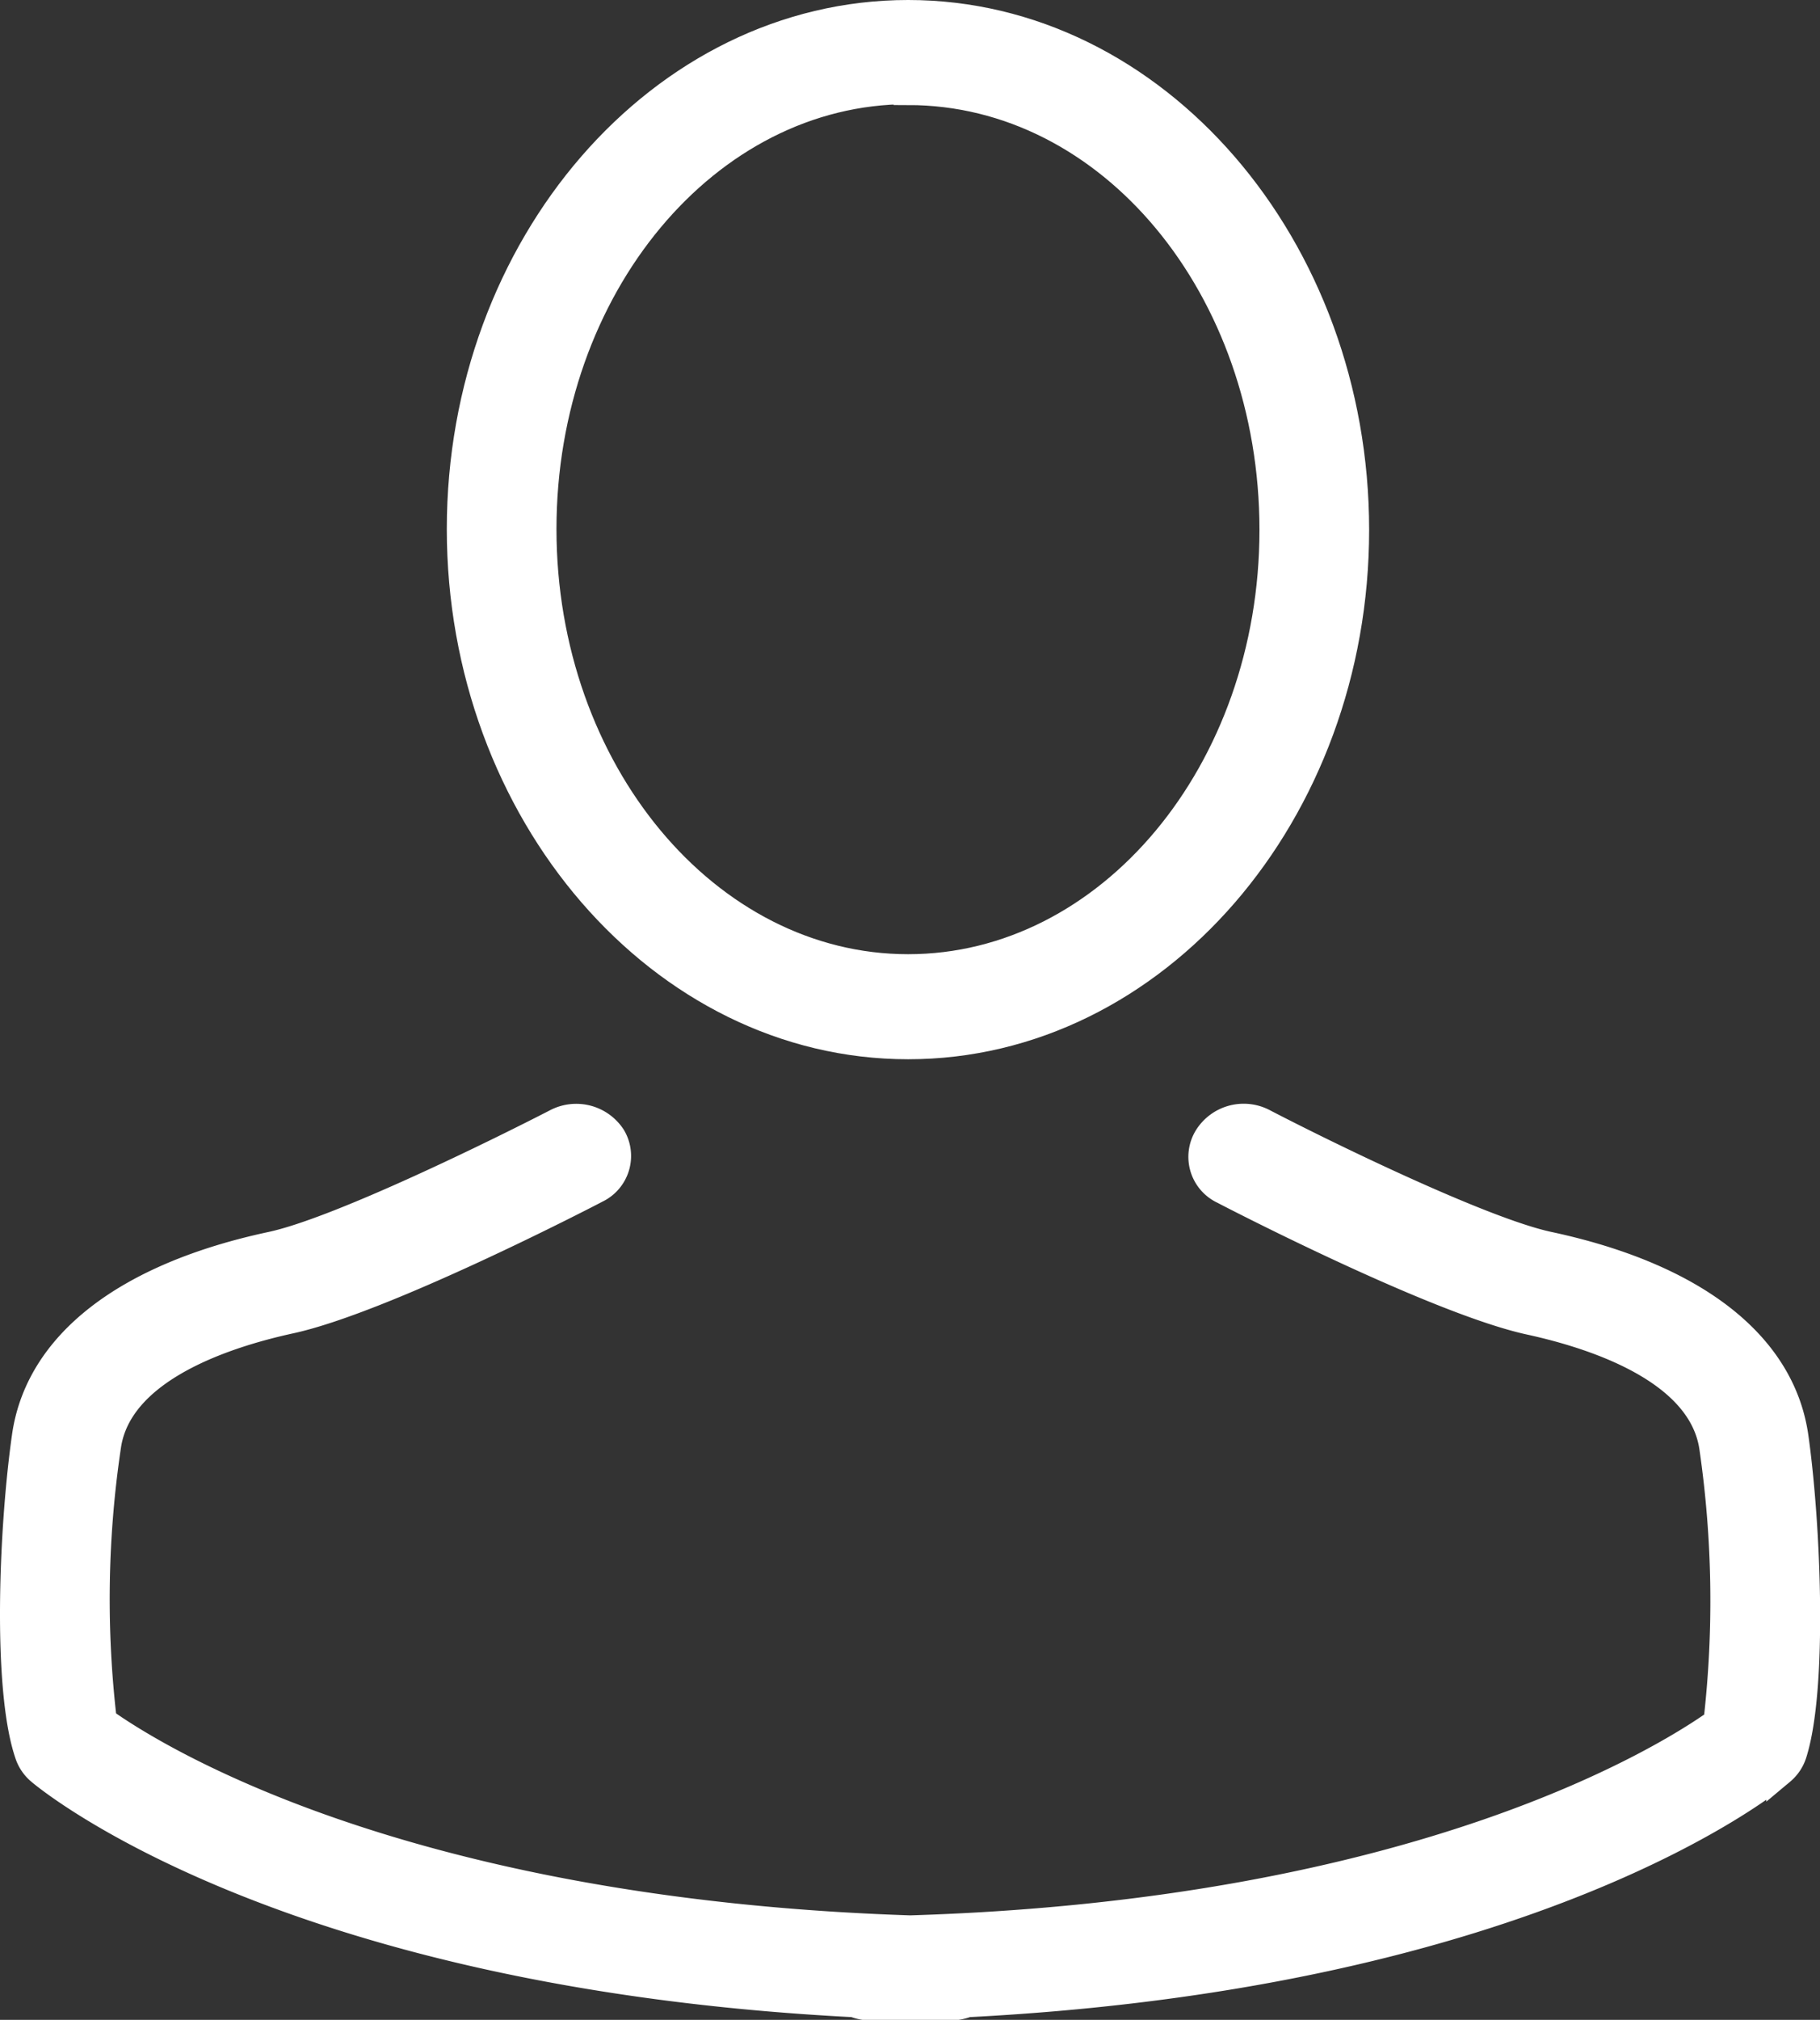
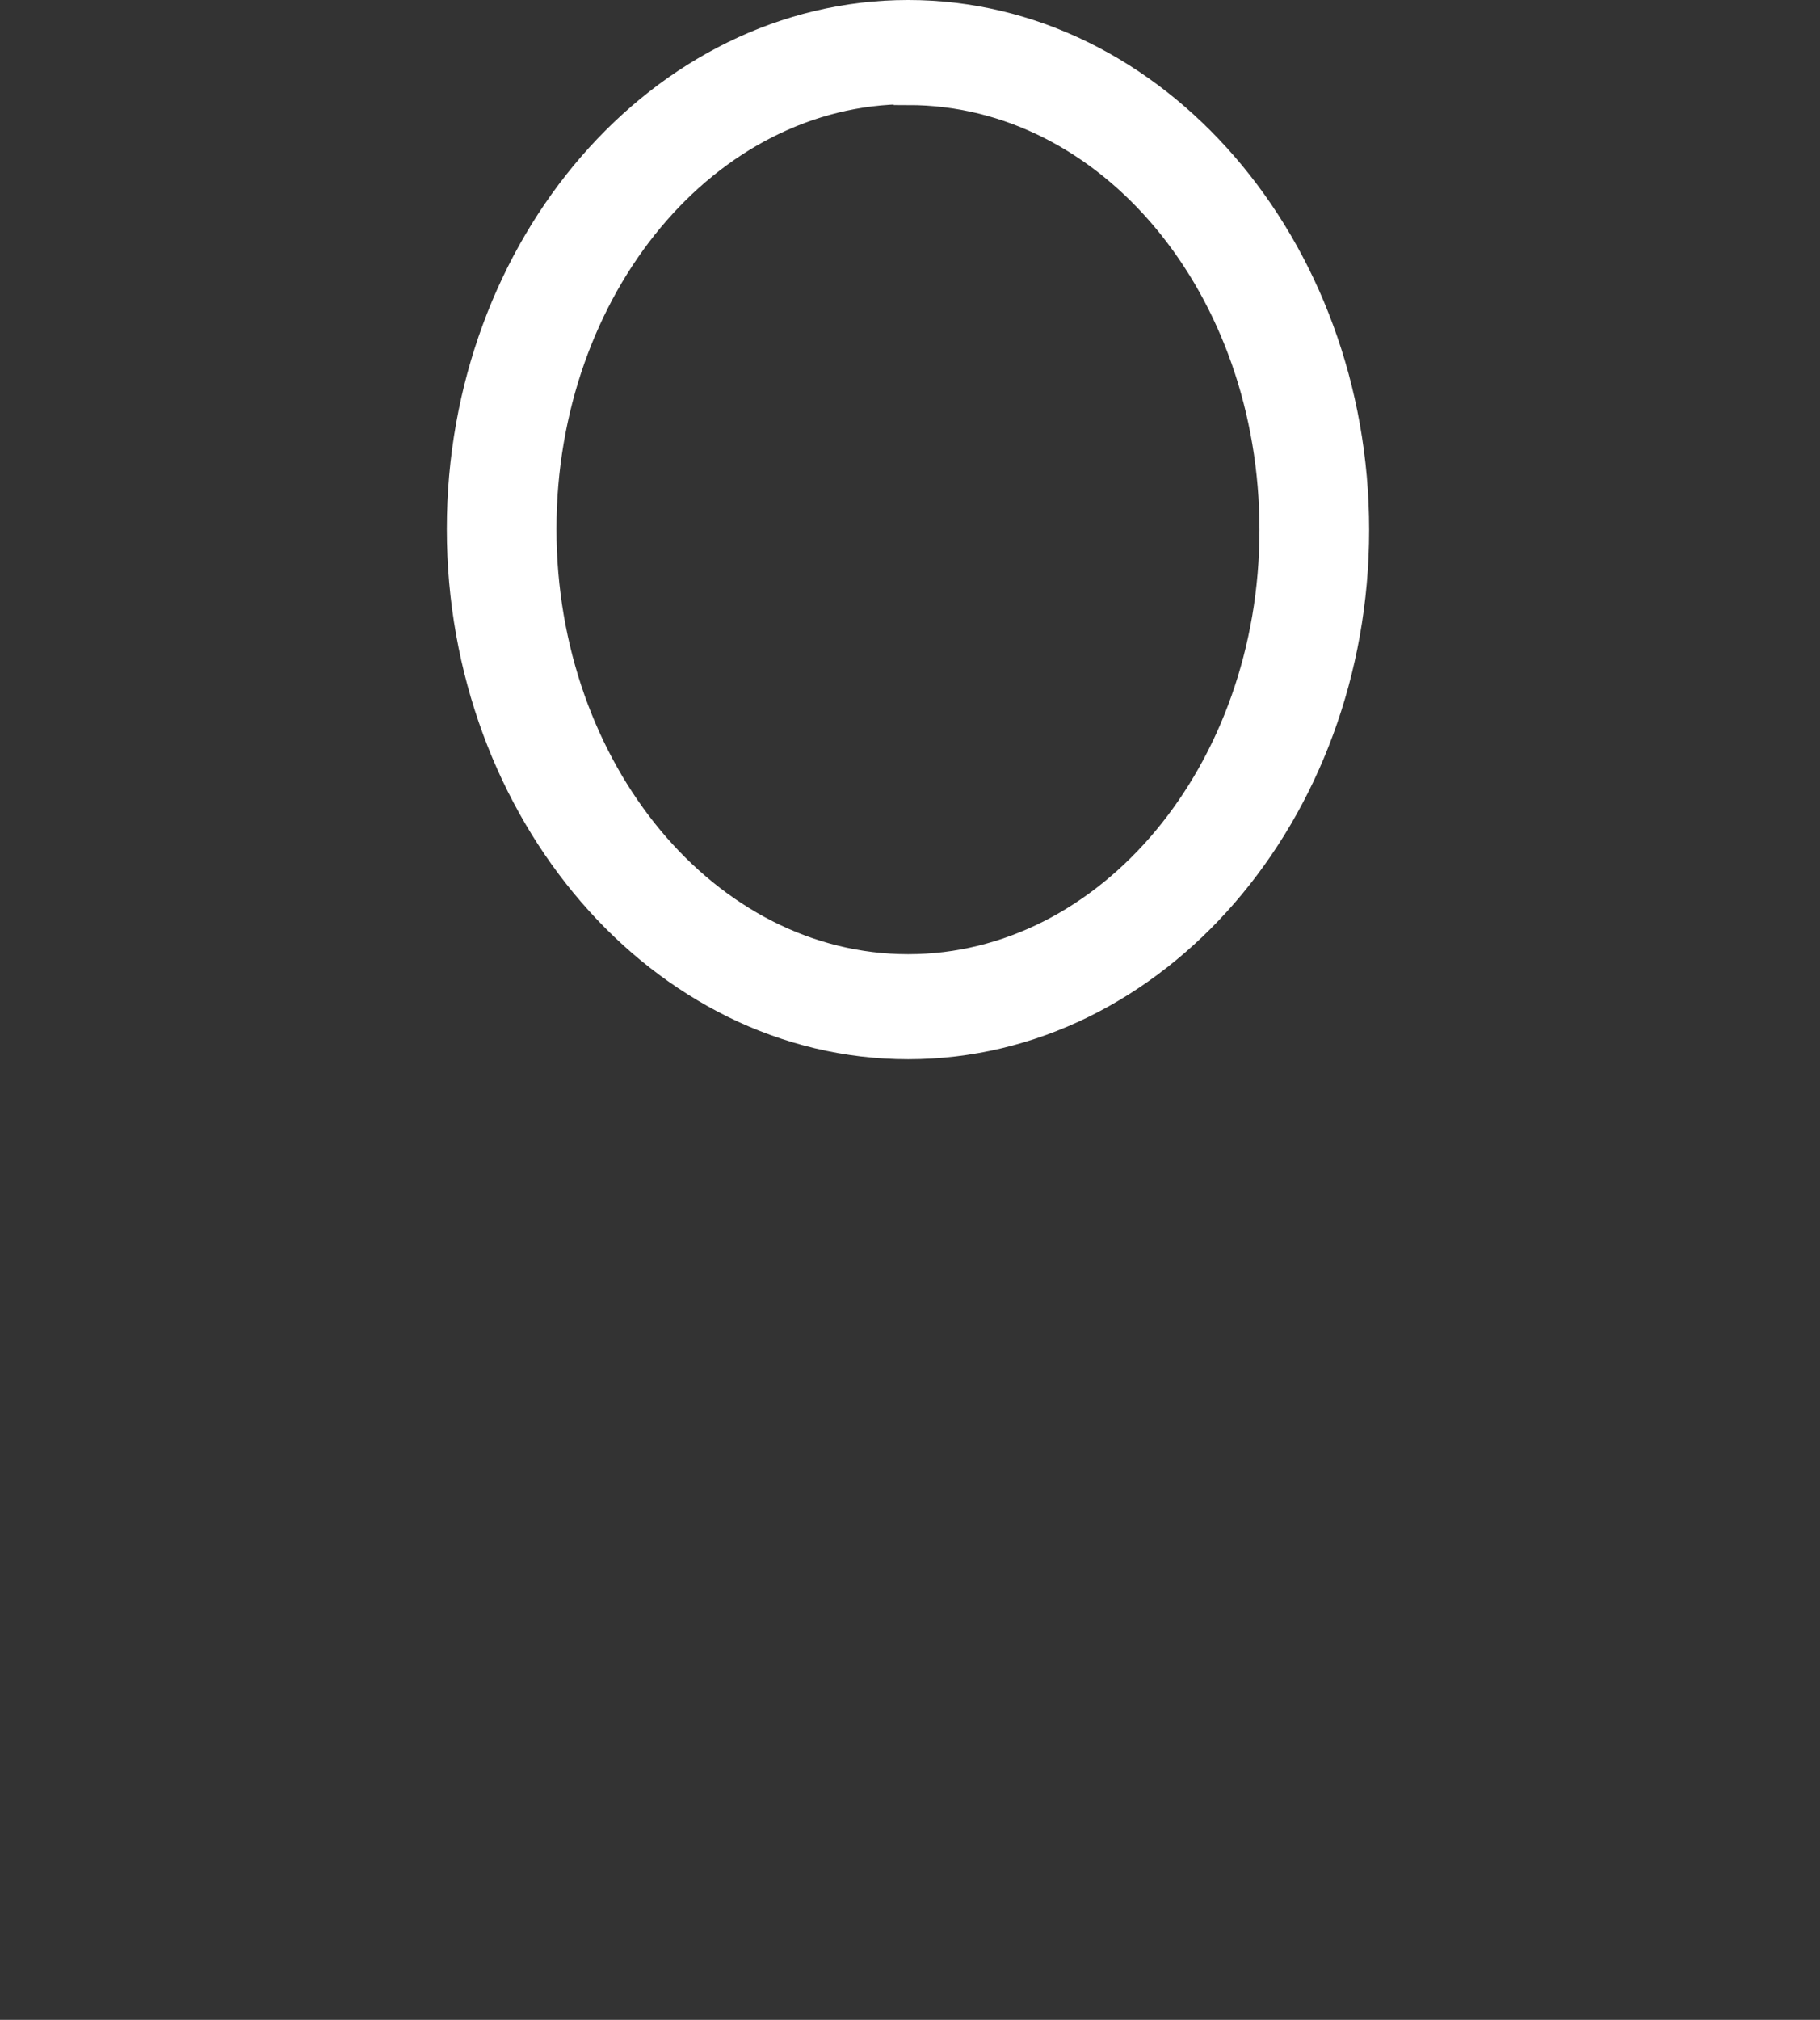
<svg xmlns="http://www.w3.org/2000/svg" viewBox="0 0 62.73 69.6">
  <rect x="0" y="0" width="62.73" height="69.6" fill="#333333" stroke="none" />
  <defs>
    <style>.cls-1{fill:#fff;stroke:#fff;stroke-miterlimit:10;}</style>
  </defs>
  <title>compte_white</title>
  <g id="Layer_2" data-name="Layer 2">
    <g id="Calque_1" data-name="Calque 1">
      <path class="cls-1" d="M31.3,36c8.49,0,15.39-8,15.39-17.74S39.79.5,31.3.5s-15.4,8-15.4,17.73S22.81,36,31.3,36Zm0-32.88c7,0,12.61,6.79,12.61,15.14S38.25,33.38,31.3,33.38s-12.62-6.8-12.62-15.15S24.34,3.09,31.3,3.09Z" />
-       <path class="cls-1" d="M61.83,49.5c-.46-3.16-3.46-5.49-8.46-6.56-2.34-.5-7.89-3.23-9.83-4.24a1.44,1.44,0,0,0-1.89.5A1.25,1.25,0,0,0,42.19,41c.3.16,7.36,3.81,10.56,4.5,2.19.48,5.93,1.67,6.32,4.38a36.72,36.72,0,0,1,.14,9.48c-1.68,1.2-10.2,6.6-27.84,7.14C13.72,65.92,5.2,60.52,3.53,59.32a35.84,35.84,0,0,1,.14-9.48c.38-2.71,4.12-3.9,6.31-4.38,3.21-.69,10.26-4.34,10.56-4.5a1.25,1.25,0,0,0,.54-1.76,1.45,1.45,0,0,0-1.89-.5c-1.94,1-7.49,3.74-9.83,4.24-5,1.07-8,3.4-8.45,6.56S.24,58.15,1,60.41a1.28,1.28,0,0,0,.4.6c.35.3,8.52,7,28.05,8a1.47,1.47,0,0,0,.56.11h0c.48,0,.91,0,1.38,0s.89,0,1.37,0h0a1.56,1.56,0,0,0,.57-.11c19.53-1,27.7-7.68,28.05-8a1.28,1.28,0,0,0,.4-.6C62.49,58.16,62.26,52.53,61.83,49.5Z" />
    </g>
  </g>
</svg>